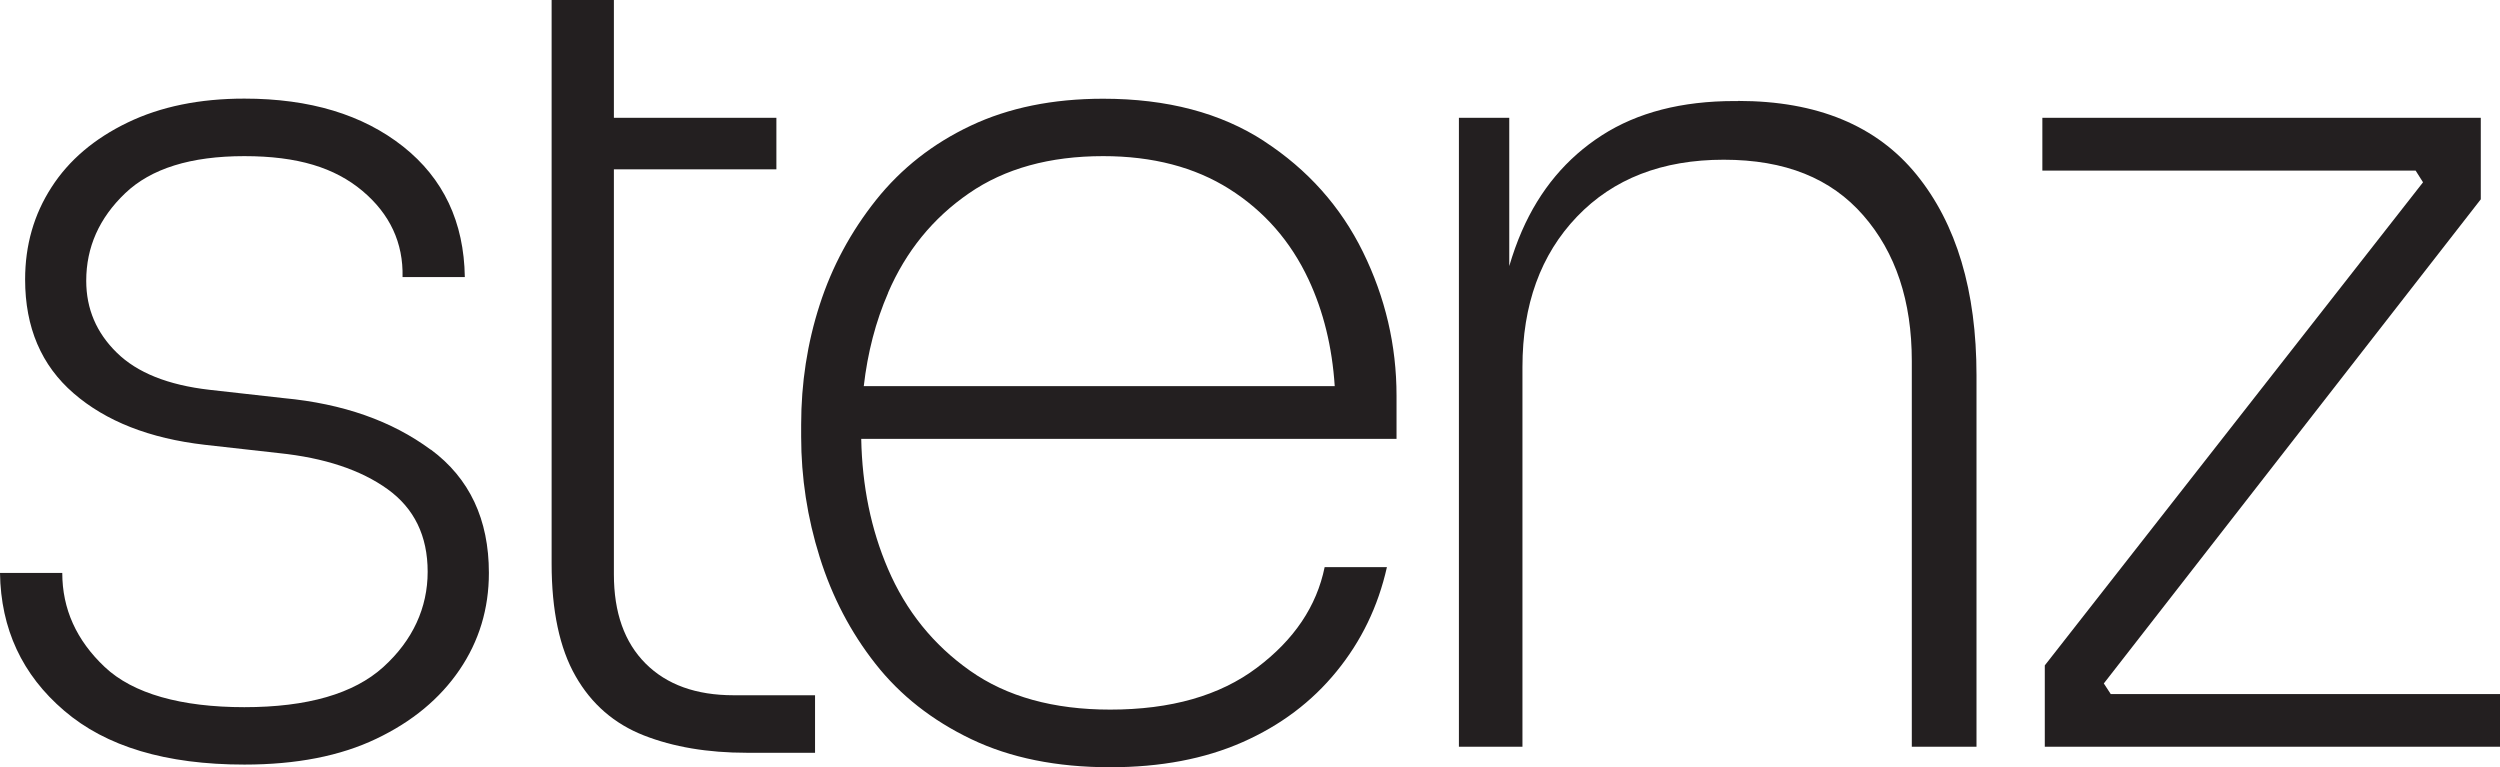
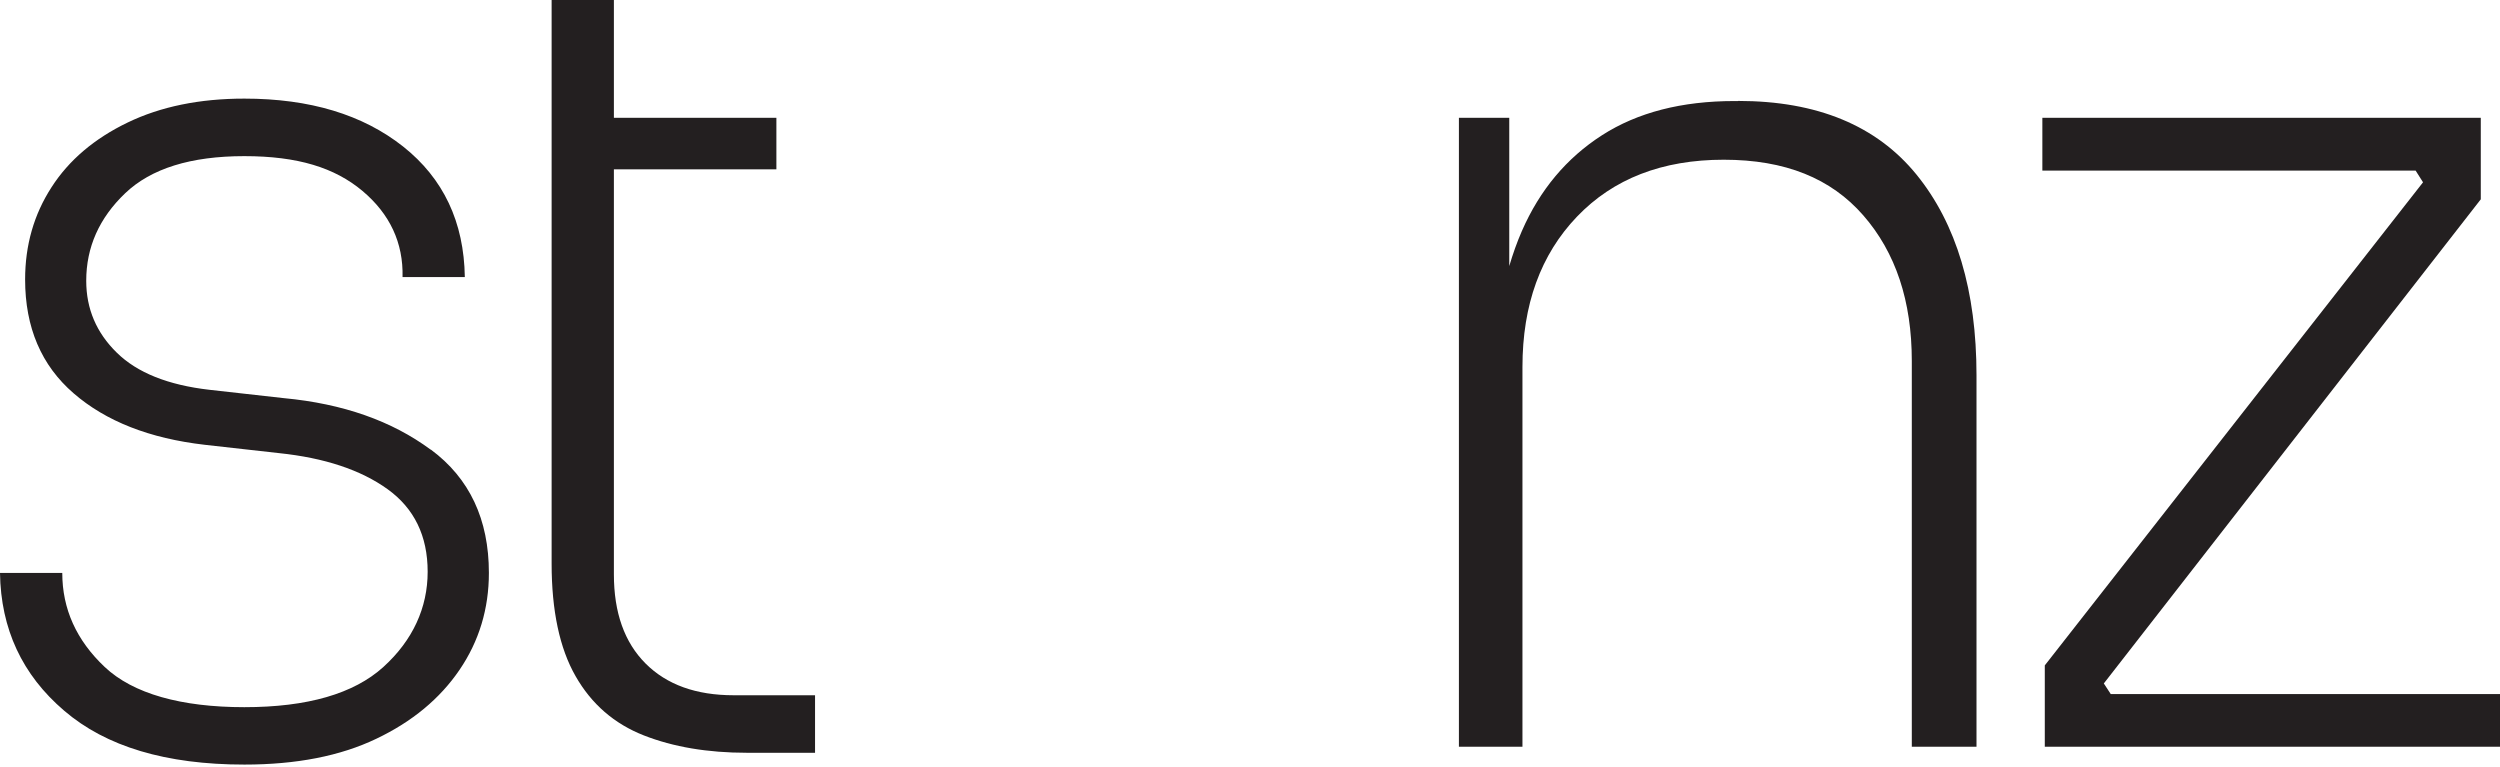
<svg xmlns="http://www.w3.org/2000/svg" id="Layer_1" data-name="Layer 1" viewBox="0 0 216 66.28">
  <defs>
    <style>
      .cls-1 {
        fill: #231f20;
        stroke-width: 0px;
      }
    </style>
  </defs>
  <path class="cls-1" d="m37.21,38.85c-3.35-2.48-7.57-3.97-12.68-4.45l-6.42-.72c-3.59-.41-6.26-1.48-8.02-3.21-1.76-1.72-2.64-3.79-2.64-6.21,0-2.9,1.12-5.42,3.36-7.56,2.24-2.14,5.67-3.21,10.3-3.21s7.81,1,10.2,3c2.38,2,3.54,4.49,3.47,7.45h5.38c-.07-4.76-1.85-8.52-5.33-11.28-3.49-2.76-8.06-4.14-13.72-4.14-3.87,0-7.23.69-10.09,2.07-2.86,1.38-5.06,3.24-6.57,5.59-1.52,2.35-2.28,5-2.28,7.97,0,4.14,1.4,7.42,4.19,9.83,2.79,2.42,6.57,3.9,11.33,4.45l6.42.72c3.93.41,7.06,1.45,9.37,3.11,2.31,1.66,3.47,4.04,3.47,7.14s-1.28,5.92-3.83,8.23c-2.55,2.31-6.56,3.47-12.01,3.47s-9.61-1.16-12.06-3.47c-2.45-2.31-3.67-5.02-3.67-8.13H0c.07,4.83,1.91,8.8,5.54,11.9,3.62,3.11,8.81,4.66,15.58,4.66,4.48,0,8.28-.74,11.39-2.23,3.11-1.48,5.5-3.47,7.19-5.95,1.69-2.48,2.54-5.28,2.54-8.38,0-4.62-1.67-8.18-5.02-10.66Z" />
  <path class="cls-1" d="m55.78,57.33c-1.83-1.83-2.74-4.4-2.74-7.71V14.63h14.04v-4.45h-14.04V0h-5.38v48.69c0,4.07.69,7.32,2.07,9.73,1.38,2.42,3.35,4.12,5.9,5.12,2.55,1,5.52,1.5,8.9,1.5h5.89v-4.97h-7.03c-3.24,0-5.78-.91-7.61-2.74Z" />
-   <path class="cls-1" d="m109.23,12.2c-3.76-2.45-8.4-3.67-13.92-3.67-4.35,0-8.16.78-11.44,2.33-3.28,1.55-6,3.69-8.18,6.42-2.17,2.73-3.8,5.74-4.87,9.06-1.07,3.31-1.6,6.76-1.6,10.35v1.04c0,3.52.53,6.99,1.6,10.4,1.07,3.42,2.67,6.49,4.81,9.21,2.14,2.73,4.9,4.9,8.28,6.52,3.38,1.62,7.38,2.43,12.01,2.43,4.35,0,8.16-.72,11.44-2.17,3.28-1.45,5.98-3.48,8.12-6.11,2.14-2.62,3.59-5.62,4.35-9.01h-5.38c-.69,3.38-2.64,6.28-5.85,8.69-3.21,2.42-7.44,3.62-12.68,3.62-4.9,0-8.94-1.12-12.11-3.36-3.18-2.24-5.54-5.18-7.09-8.8-1.47-3.42-2.23-7.17-2.31-11.23h46.25v-3.73c0-4.35-.97-8.49-2.9-12.42-1.93-3.93-4.78-7.12-8.54-9.57Zm-32.5,13.09c1.55-3.59,3.88-6.45,6.99-8.59,3.1-2.14,6.97-3.21,11.59-3.21,4.28,0,7.92.95,10.92,2.85,3,1.9,5.28,4.5,6.83,7.81,1.29,2.76,2.04,5.83,2.26,9.21h-40.69c.33-2.87,1.02-5.57,2.11-8.07Z" />
  <path class="cls-1" d="m150.17,8.73h-.31c-4.55,0-8.37.98-11.44,2.95-3.07,1.97-5.38,4.73-6.93,8.28-.42.96-.78,1.98-1.09,3.03v-12.81h-4.35v54.34h5.49V31.71c0-5.38,1.57-9.71,4.71-12.99,3.14-3.28,7.37-4.92,12.68-4.92s9.26,1.6,12.06,4.81c2.8,3.21,4.19,7.4,4.19,12.58v33.33h5.59v-32.09c0-7.31-1.73-13.09-5.18-17.34-3.45-4.24-8.59-6.37-15.42-6.37Z" />
  <polygon class="cls-1" points="182.37 59.97 181.77 59.05 214.34 17.22 214.34 10.18 176.46 10.18 176.46 14.74 208.71 14.74 209.35 15.75 176.67 57.49 176.67 64.52 216 64.52 216 59.97 182.37 59.97" />
</svg>